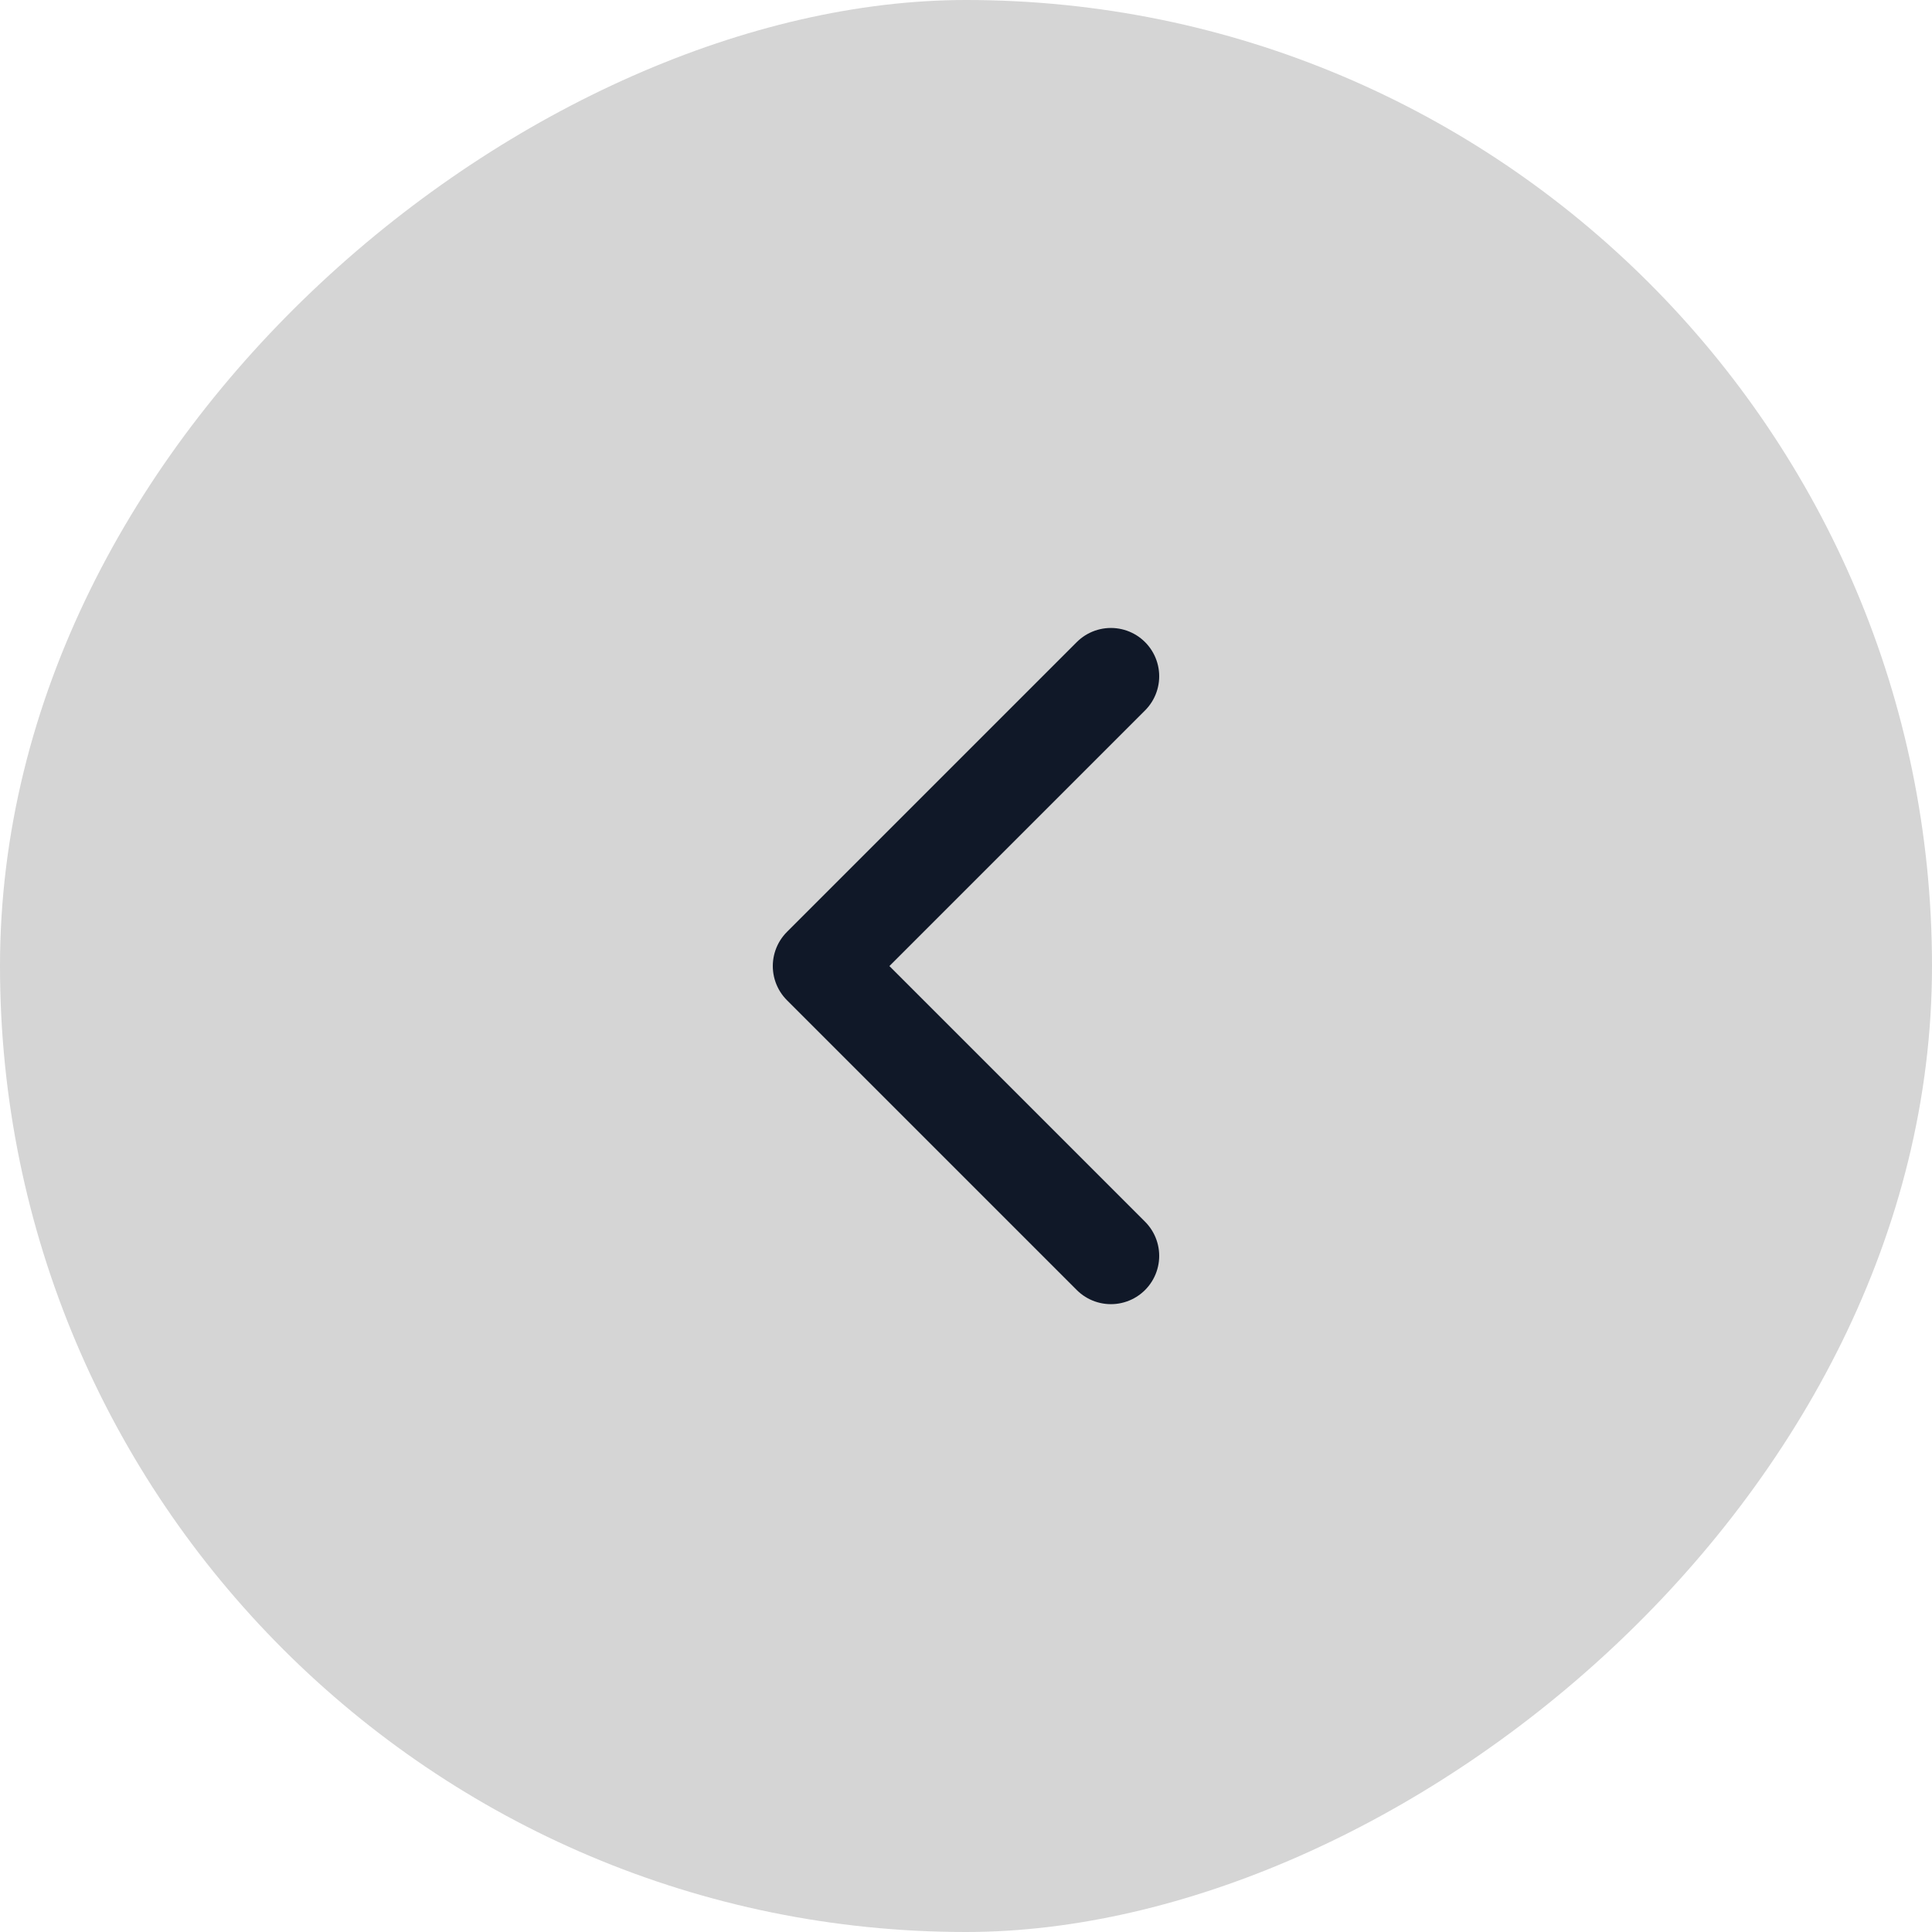
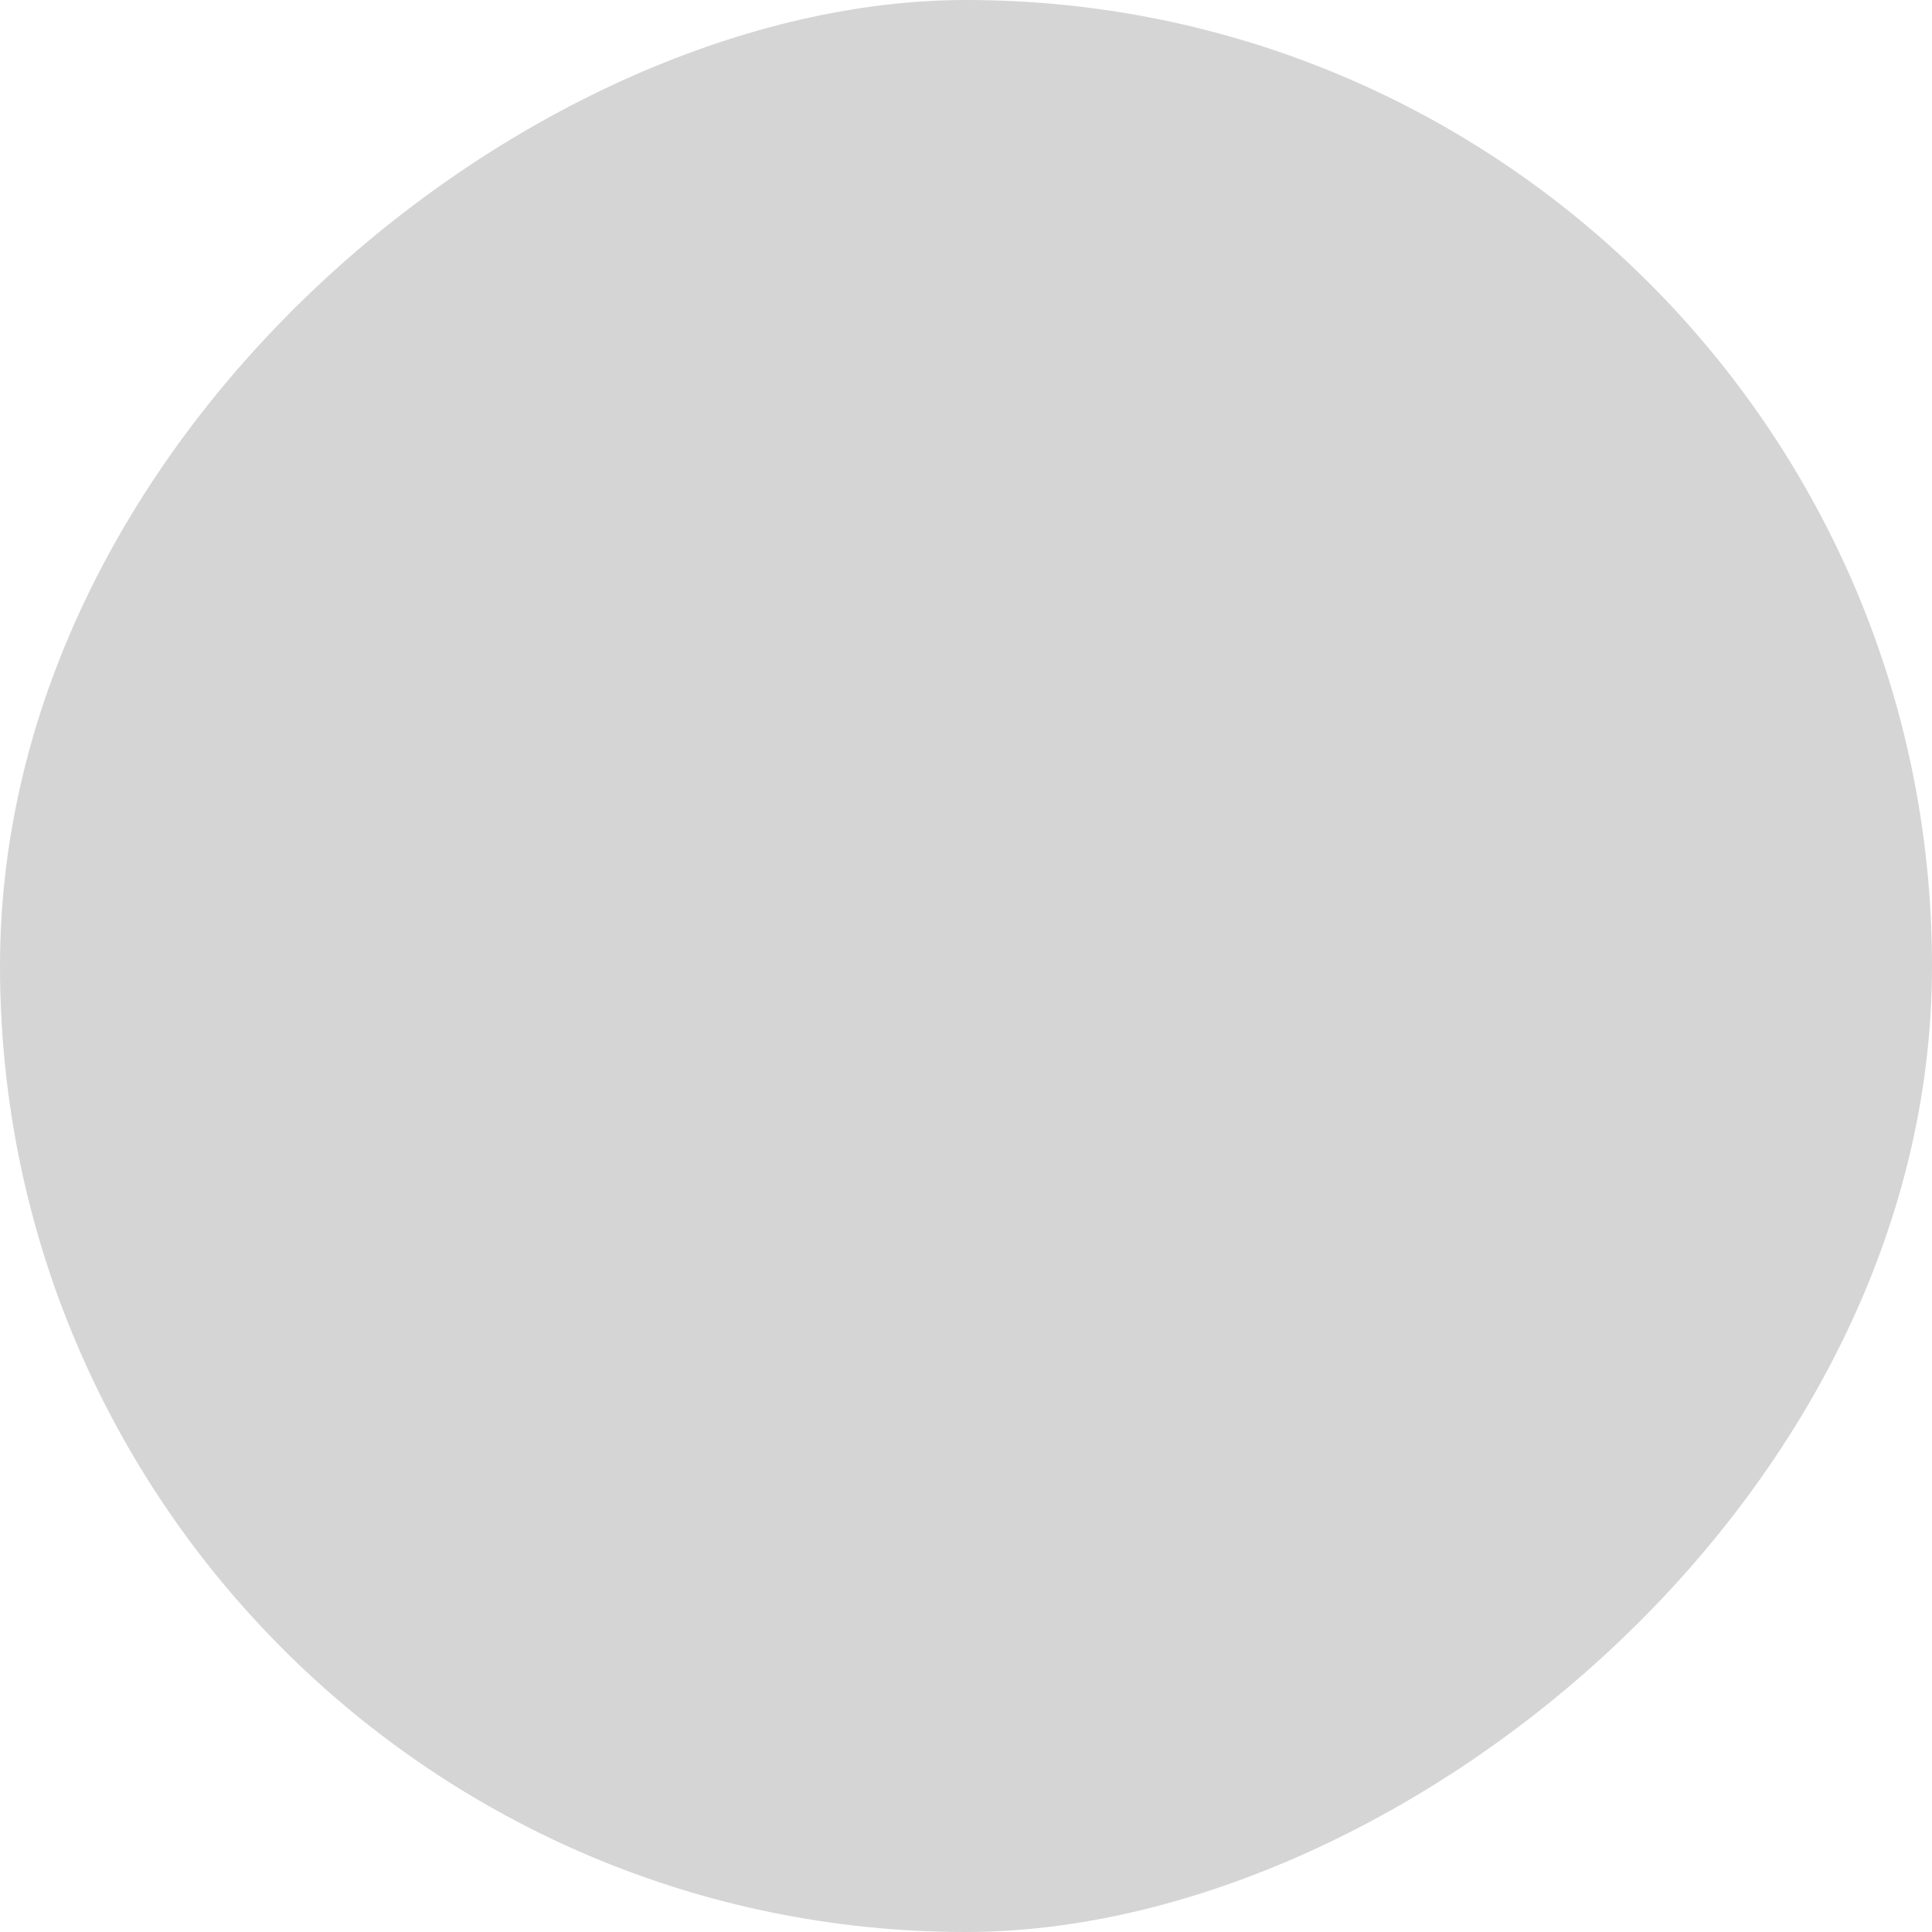
<svg xmlns="http://www.w3.org/2000/svg" width="32" height="32" viewBox="0 0 32 32" fill="none">
  <rect x="32" width="32" height="32" rx="16" transform="rotate(90 32 0)" fill="#D5D5D5" />
-   <path d="M18.4 11.201L13.6 16.001L18.4 20.801" stroke="#101828" stroke-width="1.6" stroke-linecap="round" stroke-linejoin="round" />
</svg>